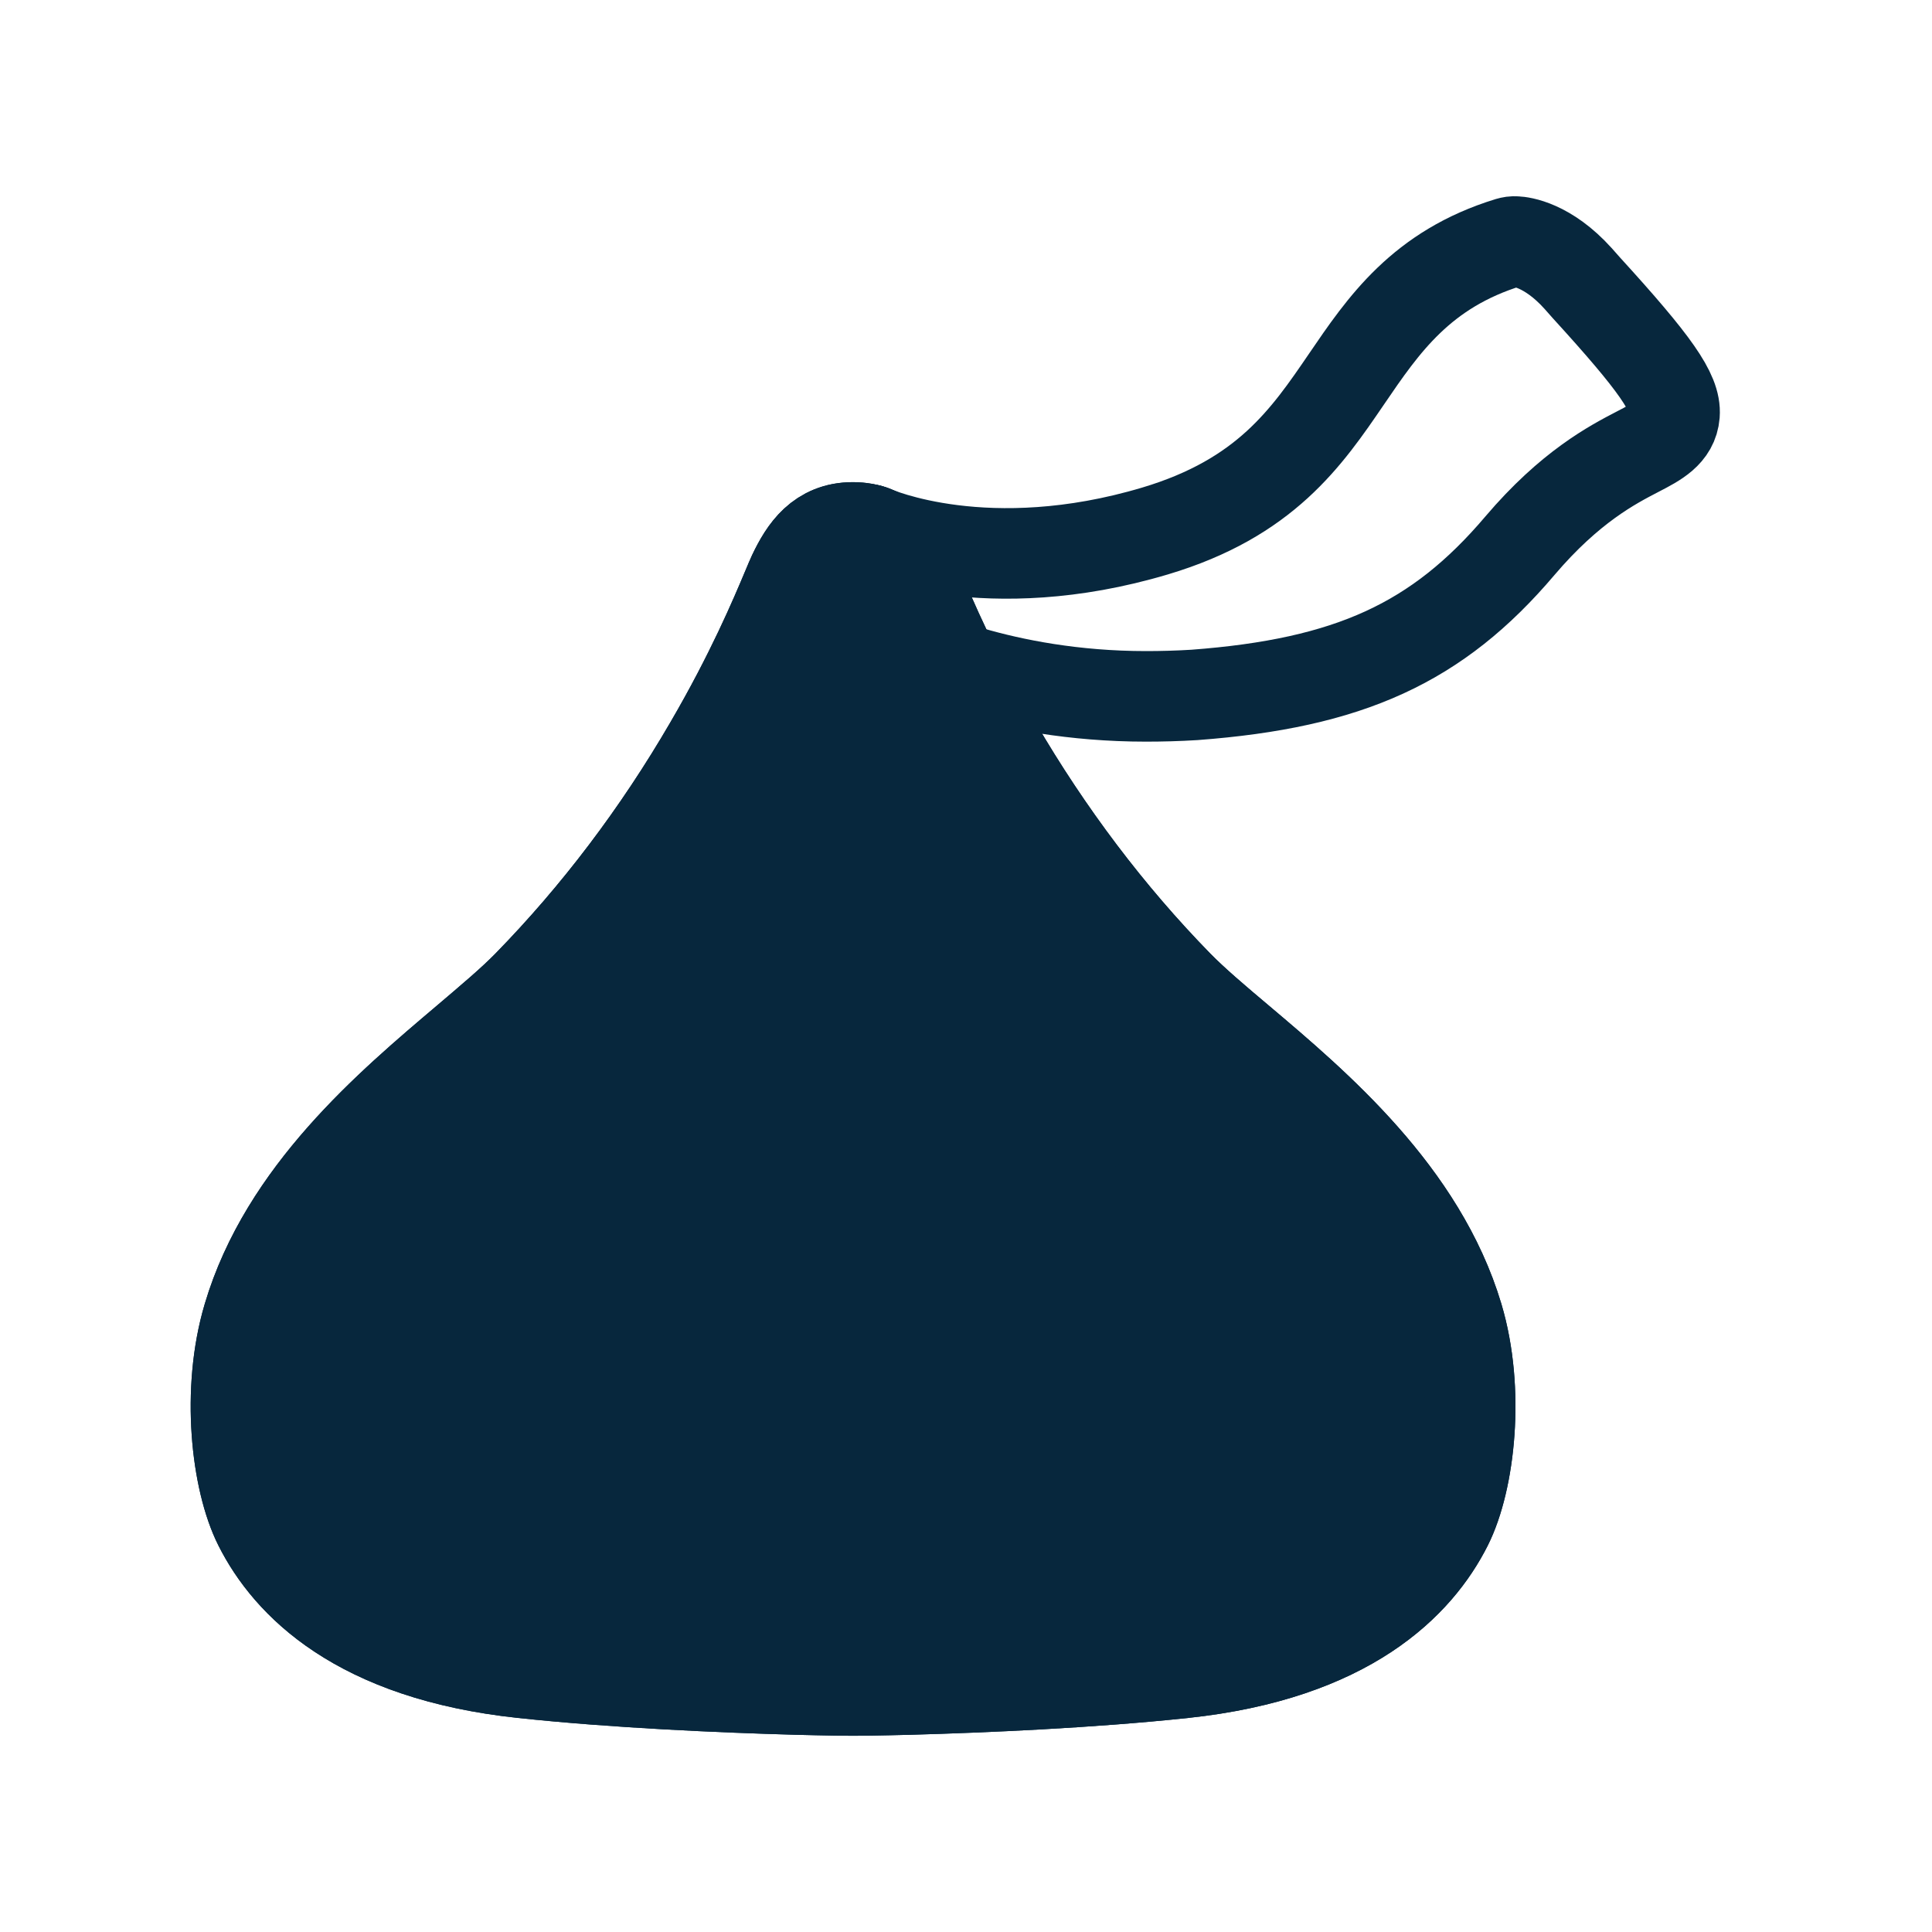
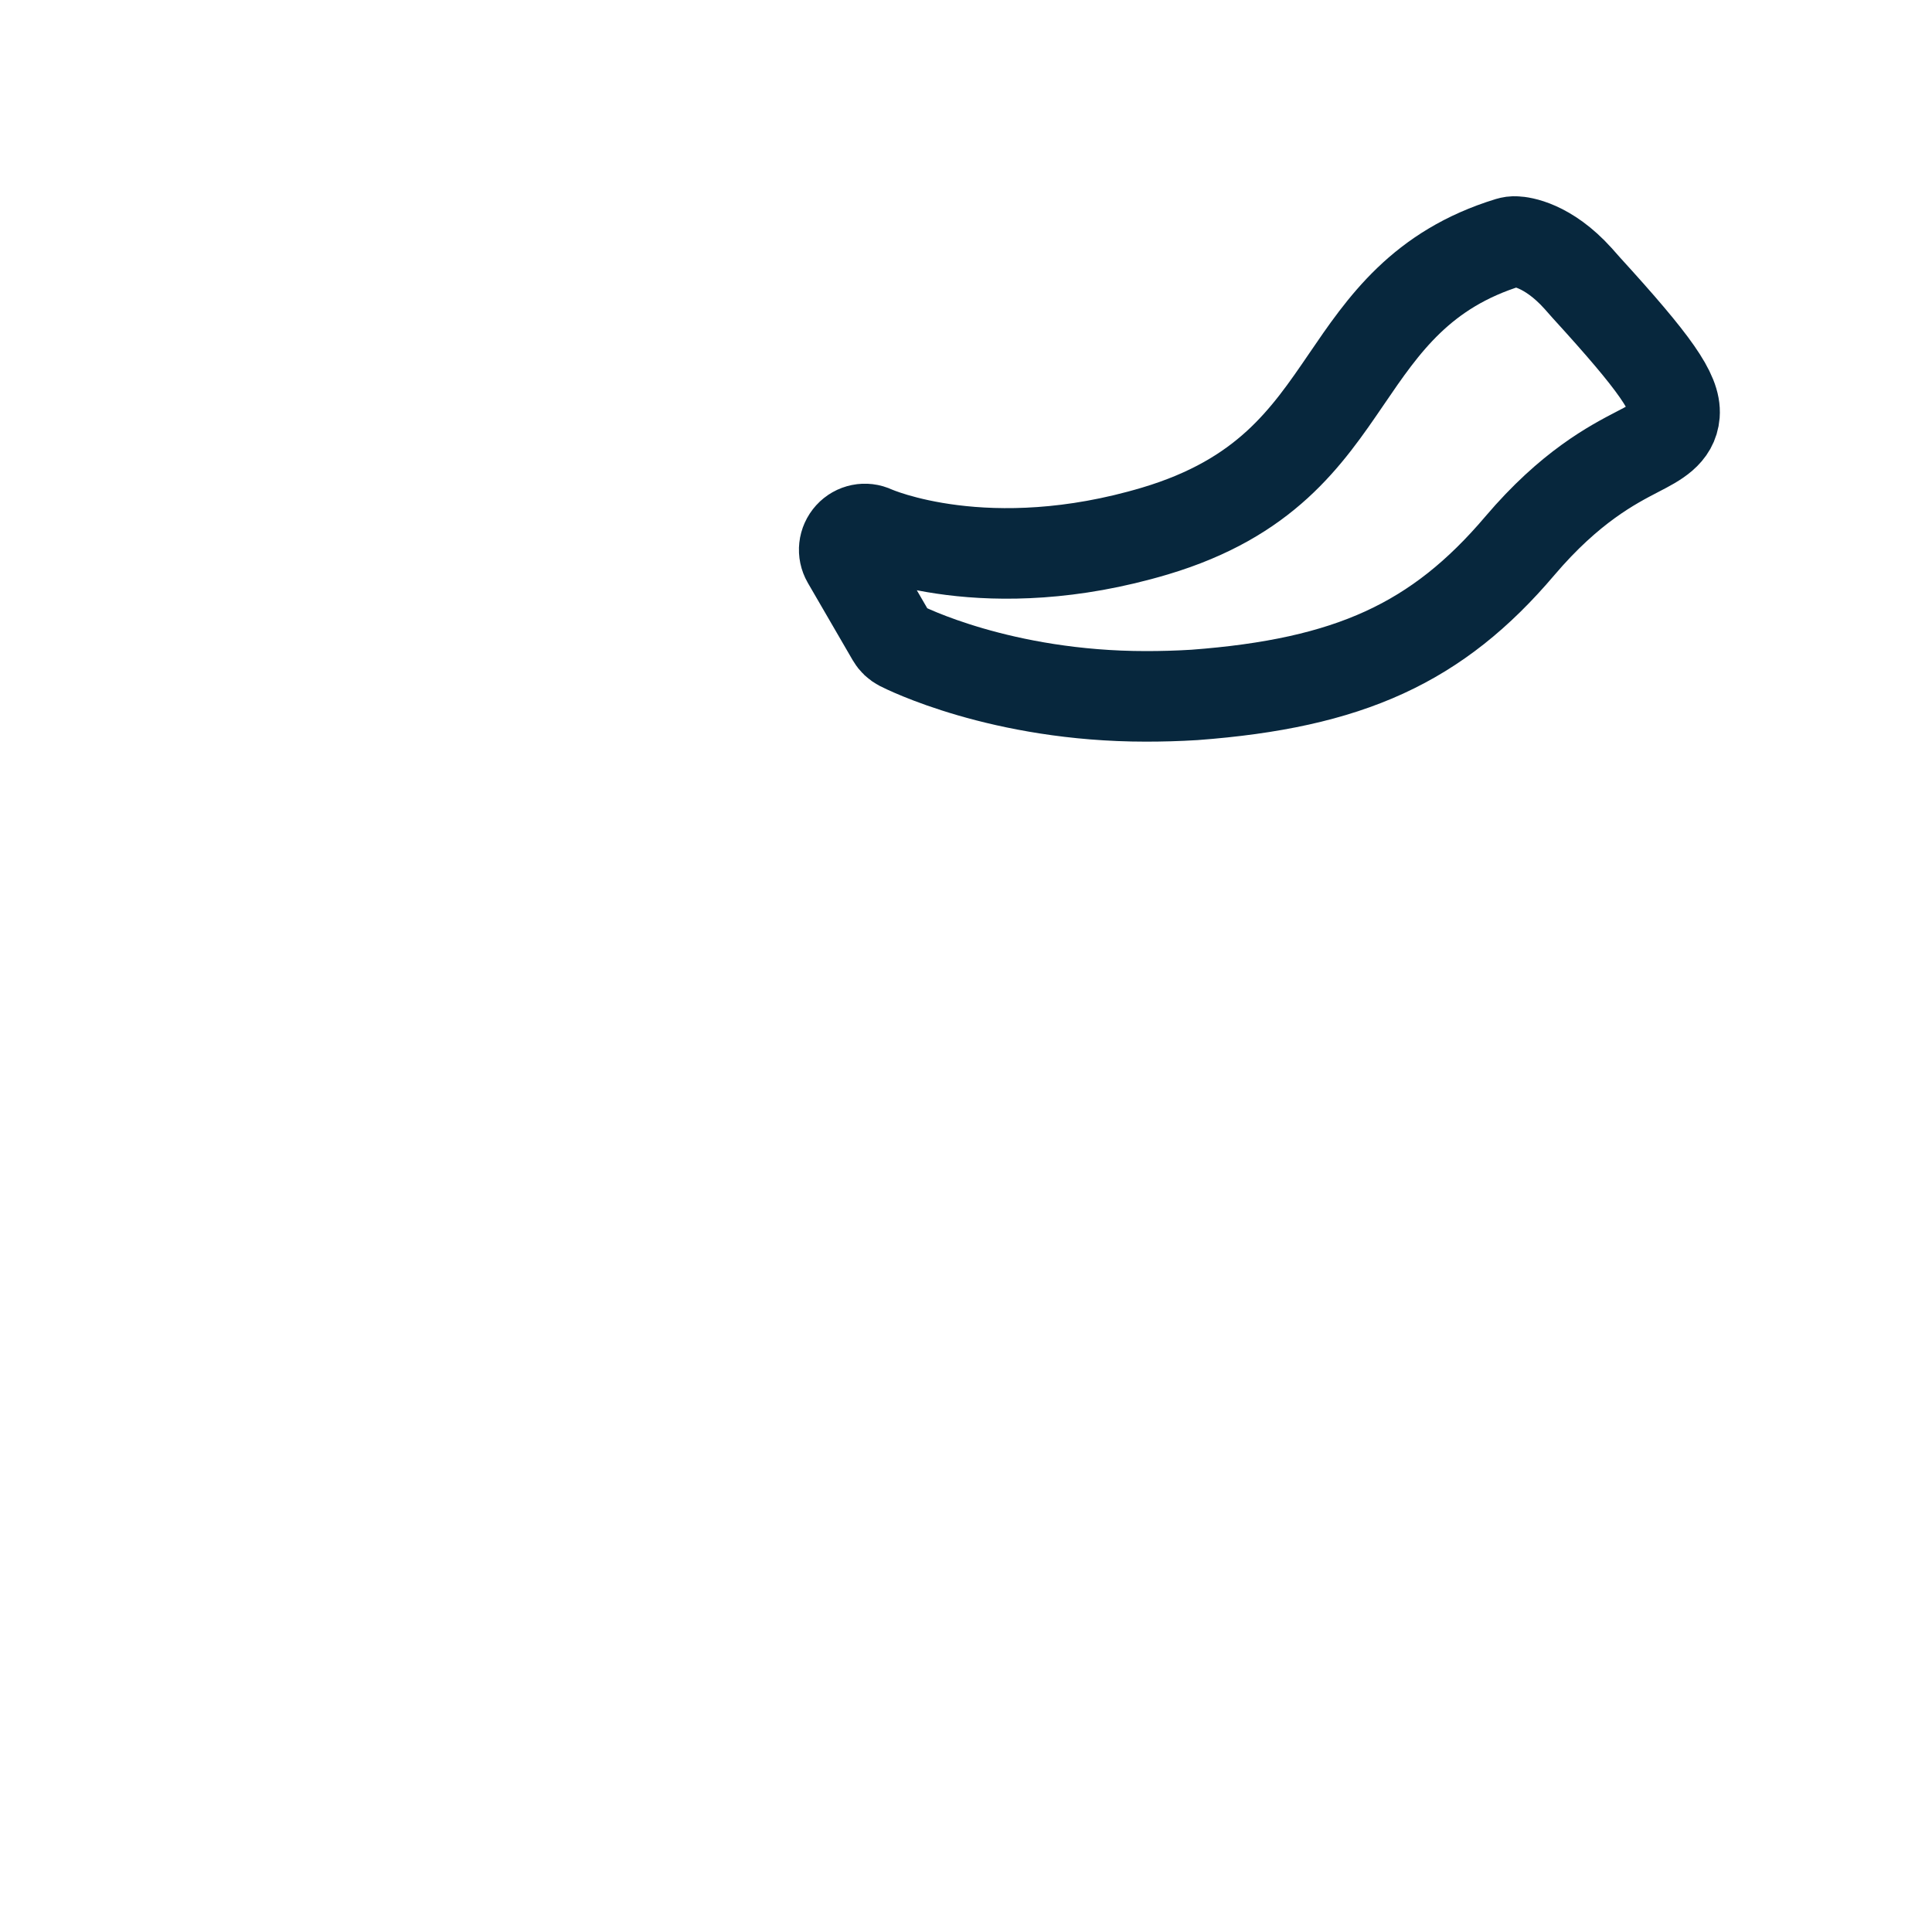
<svg xmlns="http://www.w3.org/2000/svg" width="32" height="32" viewBox="0 0 32 32" fill="none">
  <path d="M18.98 11.534C16.58 11.534 14.989 10.732 14.914 10.694C14.855 10.663 14.807 10.619 14.773 10.56L14.029 9.278C13.954 9.148 13.971 8.987 14.074 8.873C14.173 8.764 14.334 8.729 14.471 8.795C14.502 8.808 16.35 9.624 19.131 8.795C20.959 8.249 21.641 7.248 22.303 6.278C22.913 5.383 23.541 4.46 24.991 4.015C25.029 4.004 25.067 3.997 25.108 4.001C25.19 4.004 25.633 4.052 26.137 4.611C26.178 4.656 26.226 4.711 26.277 4.769C27.419 6.021 27.762 6.511 27.735 6.864C27.71 7.176 27.443 7.317 27.131 7.478C26.709 7.697 26.006 8.061 25.173 9.041C23.808 10.65 22.348 11.318 19.783 11.51C19.508 11.527 19.238 11.534 18.98 11.534Z" stroke="#07273D" stroke-width="1.5" />
-   <path d="M14.13 28C13.794 28 13.2 27.983 13.176 27.983C11.963 27.949 10.197 27.873 8.66 27.709C5.917 27.417 4.769 26.217 4.289 25.264C3.915 24.523 3.747 23.028 4.11 21.811C4.714 19.771 6.449 18.306 7.711 17.237C8.122 16.887 8.479 16.588 8.746 16.314C9.881 15.152 10.893 13.818 11.75 12.344C12.443 11.157 12.84 10.211 13.032 9.755C13.08 9.641 13.111 9.566 13.135 9.515C13.327 9.11 13.581 8.736 14.126 8.736C14.671 8.736 14.925 9.11 15.117 9.515C15.141 9.566 15.172 9.641 15.22 9.755C15.412 10.211 15.81 11.154 16.503 12.344C17.36 13.815 18.371 15.152 19.506 16.314C19.774 16.588 20.13 16.89 20.542 17.237C21.807 18.306 23.539 19.774 24.149 21.811C24.512 23.028 24.344 24.523 23.971 25.264C23.491 26.217 22.342 27.417 19.599 27.709C18.059 27.873 16.293 27.949 15.083 27.983C15.059 27.983 14.466 28 14.13 28Z" fill="#07273D" stroke="#07273D" stroke-width="1.5" />
-   <path d="M14.13 28C13.794 28 13.2 27.983 13.176 27.983C11.963 27.949 10.197 27.873 8.66 27.709C5.917 27.417 4.769 26.217 4.289 25.264C3.915 24.523 3.747 23.028 4.11 21.811C4.714 19.771 6.449 18.306 7.711 17.237C8.122 16.887 8.479 16.588 8.746 16.314C9.881 15.152 10.893 13.818 11.75 12.344C12.443 11.157 12.84 10.211 13.032 9.755C13.08 9.641 13.111 9.566 13.135 9.515C13.327 9.11 13.581 8.736 14.126 8.736C14.671 8.736 14.925 9.11 15.117 9.515C15.141 9.566 15.172 9.641 15.22 9.755C15.412 10.211 15.81 11.154 16.503 12.344C17.36 13.815 18.371 15.152 19.506 16.314C19.774 16.588 20.13 16.89 20.542 17.237C21.807 18.306 23.539 19.774 24.149 21.811C24.512 23.028 24.344 24.523 23.971 25.264C23.491 26.217 22.342 27.417 19.599 27.709C18.059 27.873 16.293 27.949 15.083 27.983C15.059 27.983 14.466 28 14.13 28ZM14.13 9.422C14.034 9.422 13.944 9.422 13.756 9.809C13.739 9.847 13.704 9.923 13.663 10.022C13.464 10.488 13.056 11.462 12.34 12.69C11.455 14.212 10.409 15.591 9.233 16.794C8.942 17.093 8.558 17.418 8.15 17.761C6.884 18.831 5.307 20.165 4.758 22.01C4.429 23.107 4.625 24.427 4.892 24.959C5.297 25.761 6.288 26.773 8.722 27.03C10.238 27.191 11.986 27.266 13.187 27.3C13.194 27.3 13.794 27.318 14.123 27.318C14.448 27.318 15.052 27.3 15.059 27.3C16.259 27.266 18.004 27.191 19.523 27.03C21.958 26.773 22.949 25.761 23.354 24.959C23.621 24.427 23.816 23.107 23.487 22.01C22.939 20.165 21.361 18.831 20.096 17.761C19.688 17.418 19.304 17.093 19.012 16.794C17.836 15.591 16.791 14.212 15.906 12.69C15.193 11.466 14.781 10.492 14.582 10.022C14.541 9.926 14.51 9.847 14.49 9.809C14.315 9.422 14.226 9.422 14.13 9.422V9.422Z" fill="#543630" />
-   <path d="M5.299 26.838C5.299 26.838 17.889 28.06 23.533 21.796L22.759 19.791C22.759 19.791 17.814 26.241 4.544 24.808L5.299 26.838ZM4.098 22.198C4.098 22.198 15.269 23.799 20.382 17.5L18.596 15.687C18.596 15.687 15.328 20.744 5.299 20.151L4.098 22.198Z" fill="#07273D" />
-   <path d="M7.885 17.655C7.885 17.655 13.196 18.073 16.855 13.571L15.5 12C15.5 12 13.203 14.324 9.5 15.5L7.885 17.655Z" fill="#07273D" />
-   <path d="M14.13 28C13.794 28 13.2 27.983 13.176 27.983C11.963 27.949 10.197 27.873 8.66 27.709C5.917 27.417 4.769 26.217 4.289 25.264C3.915 24.523 3.747 23.028 4.11 21.811C4.714 19.771 6.449 18.306 7.711 17.237C8.122 16.887 8.479 16.588 8.746 16.314C9.881 15.152 10.893 13.818 11.75 12.344C12.443 11.157 12.84 10.211 13.032 9.755C13.08 9.641 13.111 9.566 13.135 9.515C13.327 9.11 13.581 8.736 14.126 8.736C14.671 8.736 14.925 9.11 15.117 9.515C15.141 9.566 15.172 9.641 15.22 9.755C15.412 10.211 15.81 11.154 16.503 12.344C17.36 13.815 18.371 15.152 19.506 16.314C19.774 16.588 20.13 16.89 20.542 17.237C21.807 18.306 23.539 19.774 24.149 21.811C24.512 23.028 24.344 24.523 23.971 25.264C23.491 26.217 22.342 27.417 19.599 27.709C18.059 27.873 16.293 27.949 15.083 27.983C15.059 27.983 14.466 28 14.13 28Z" stroke="#07273D" stroke-width="1.5" />
</svg>